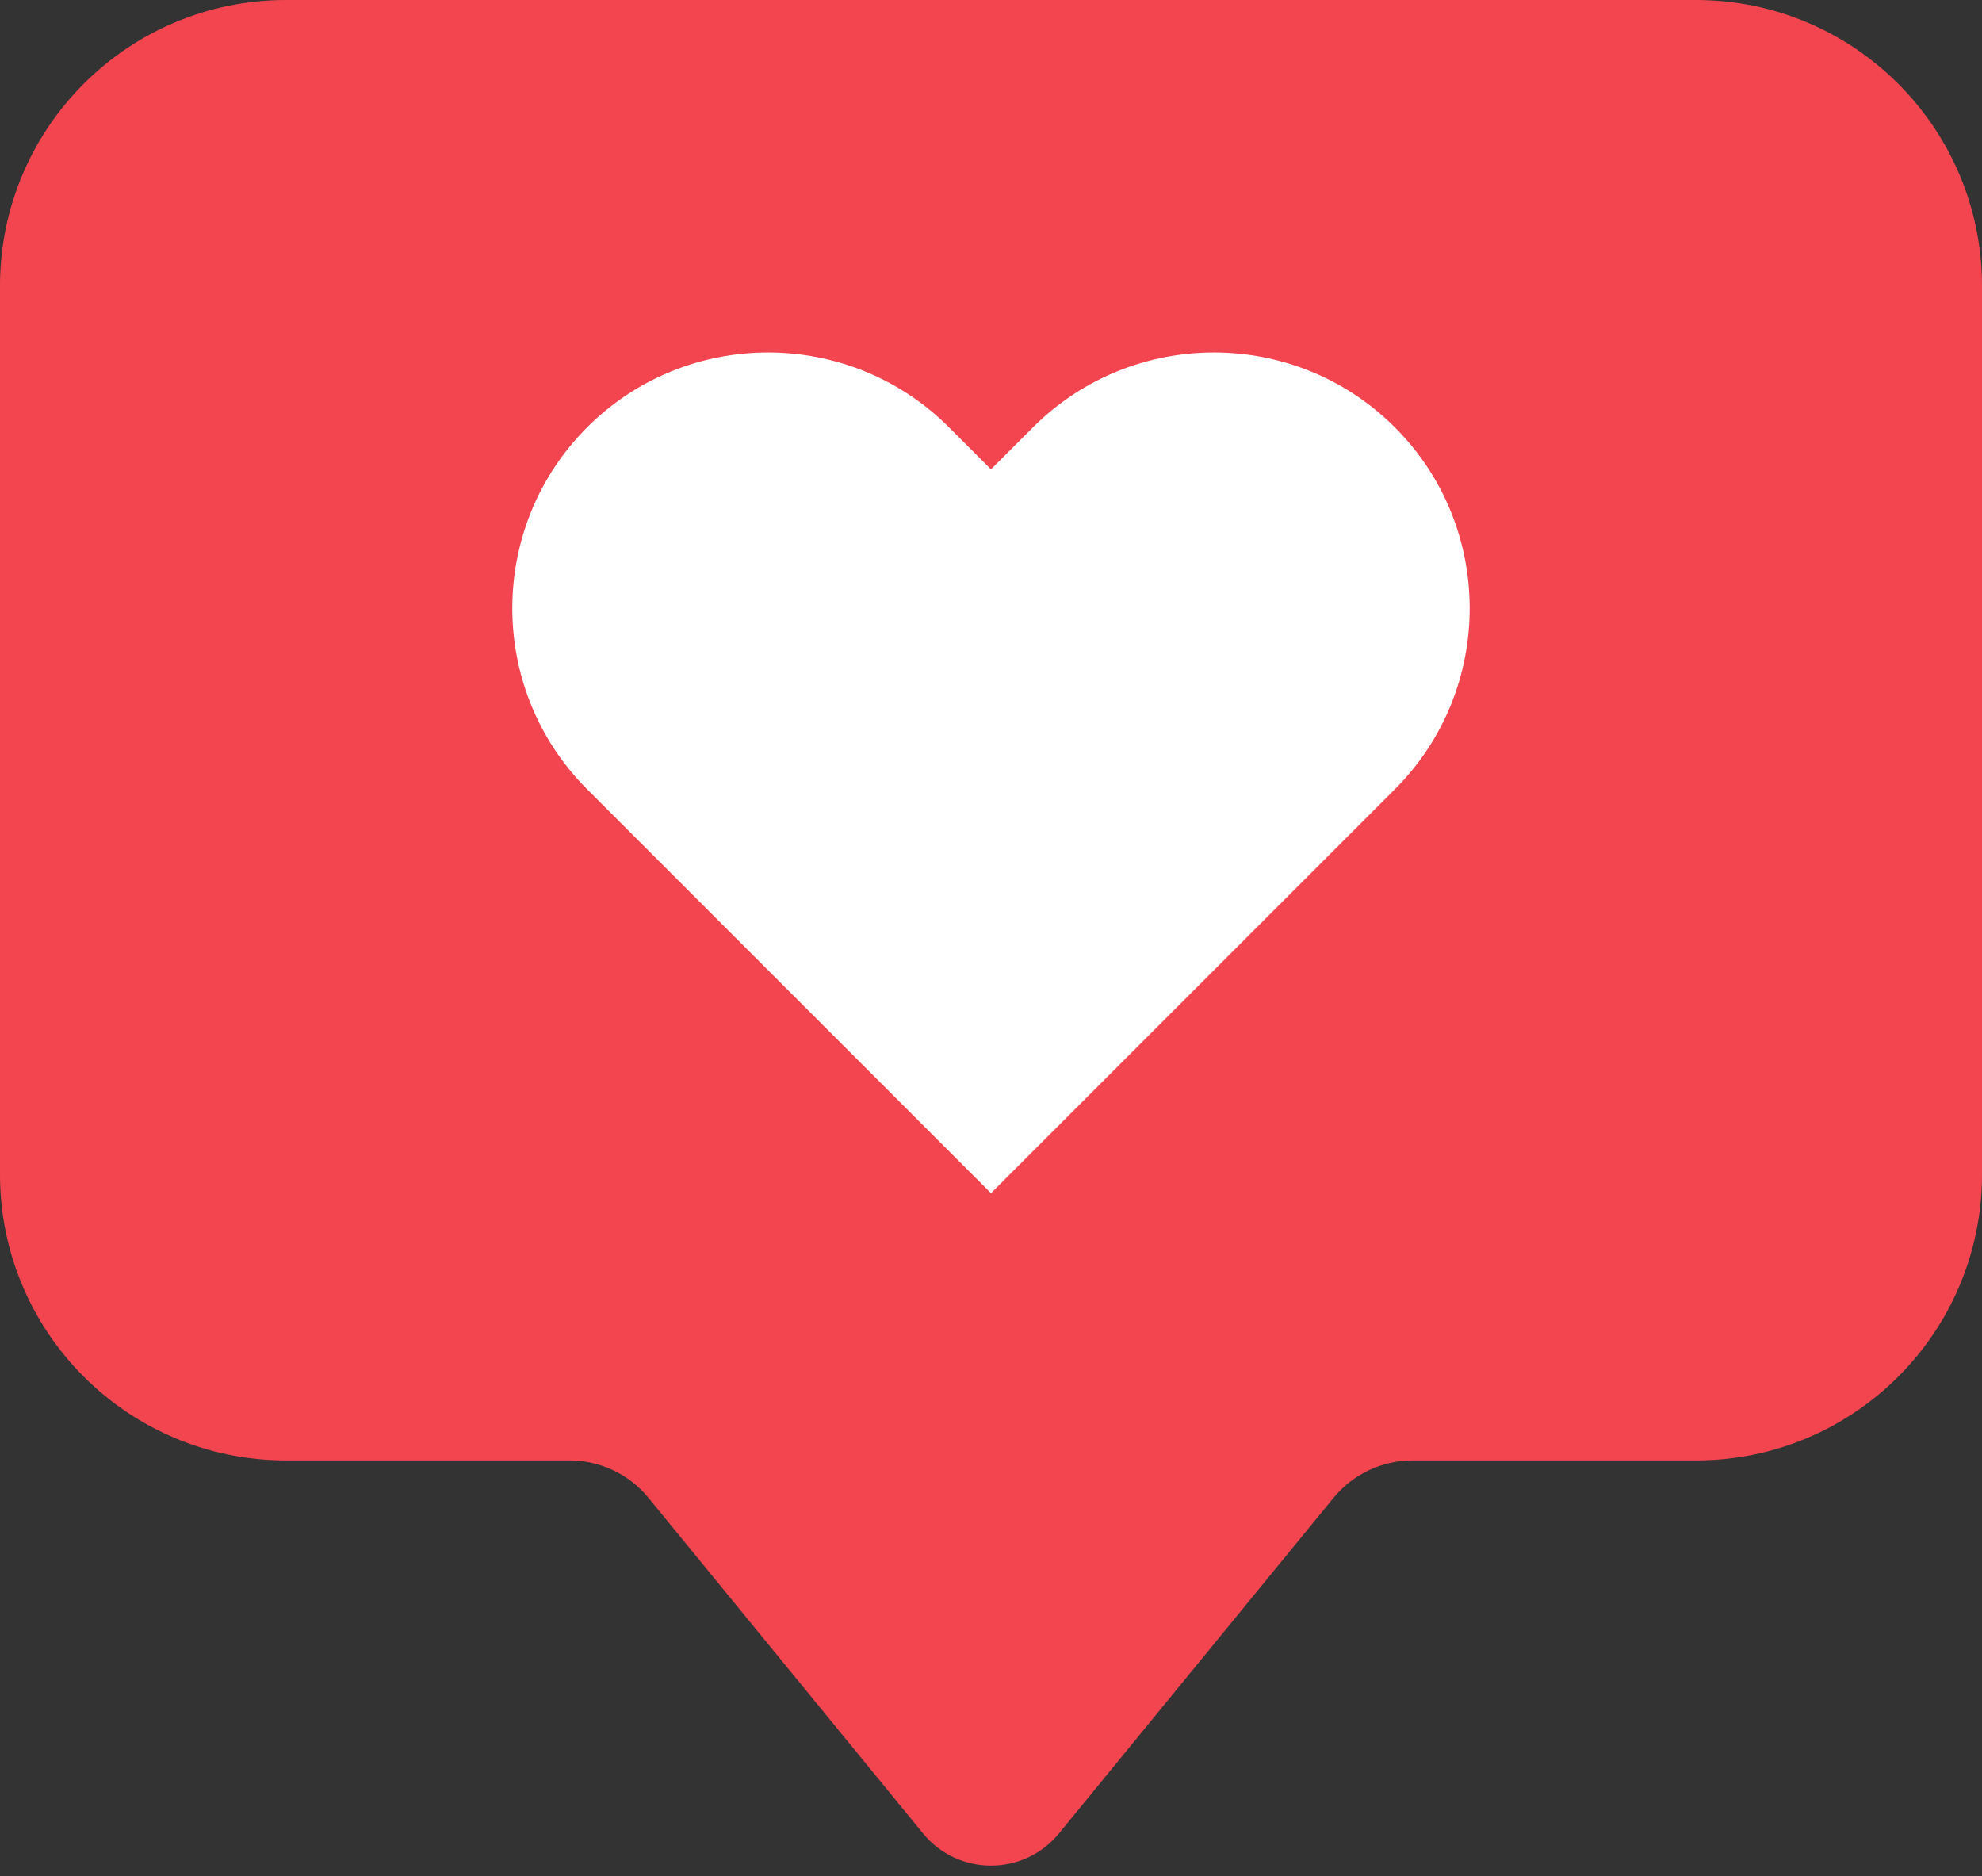
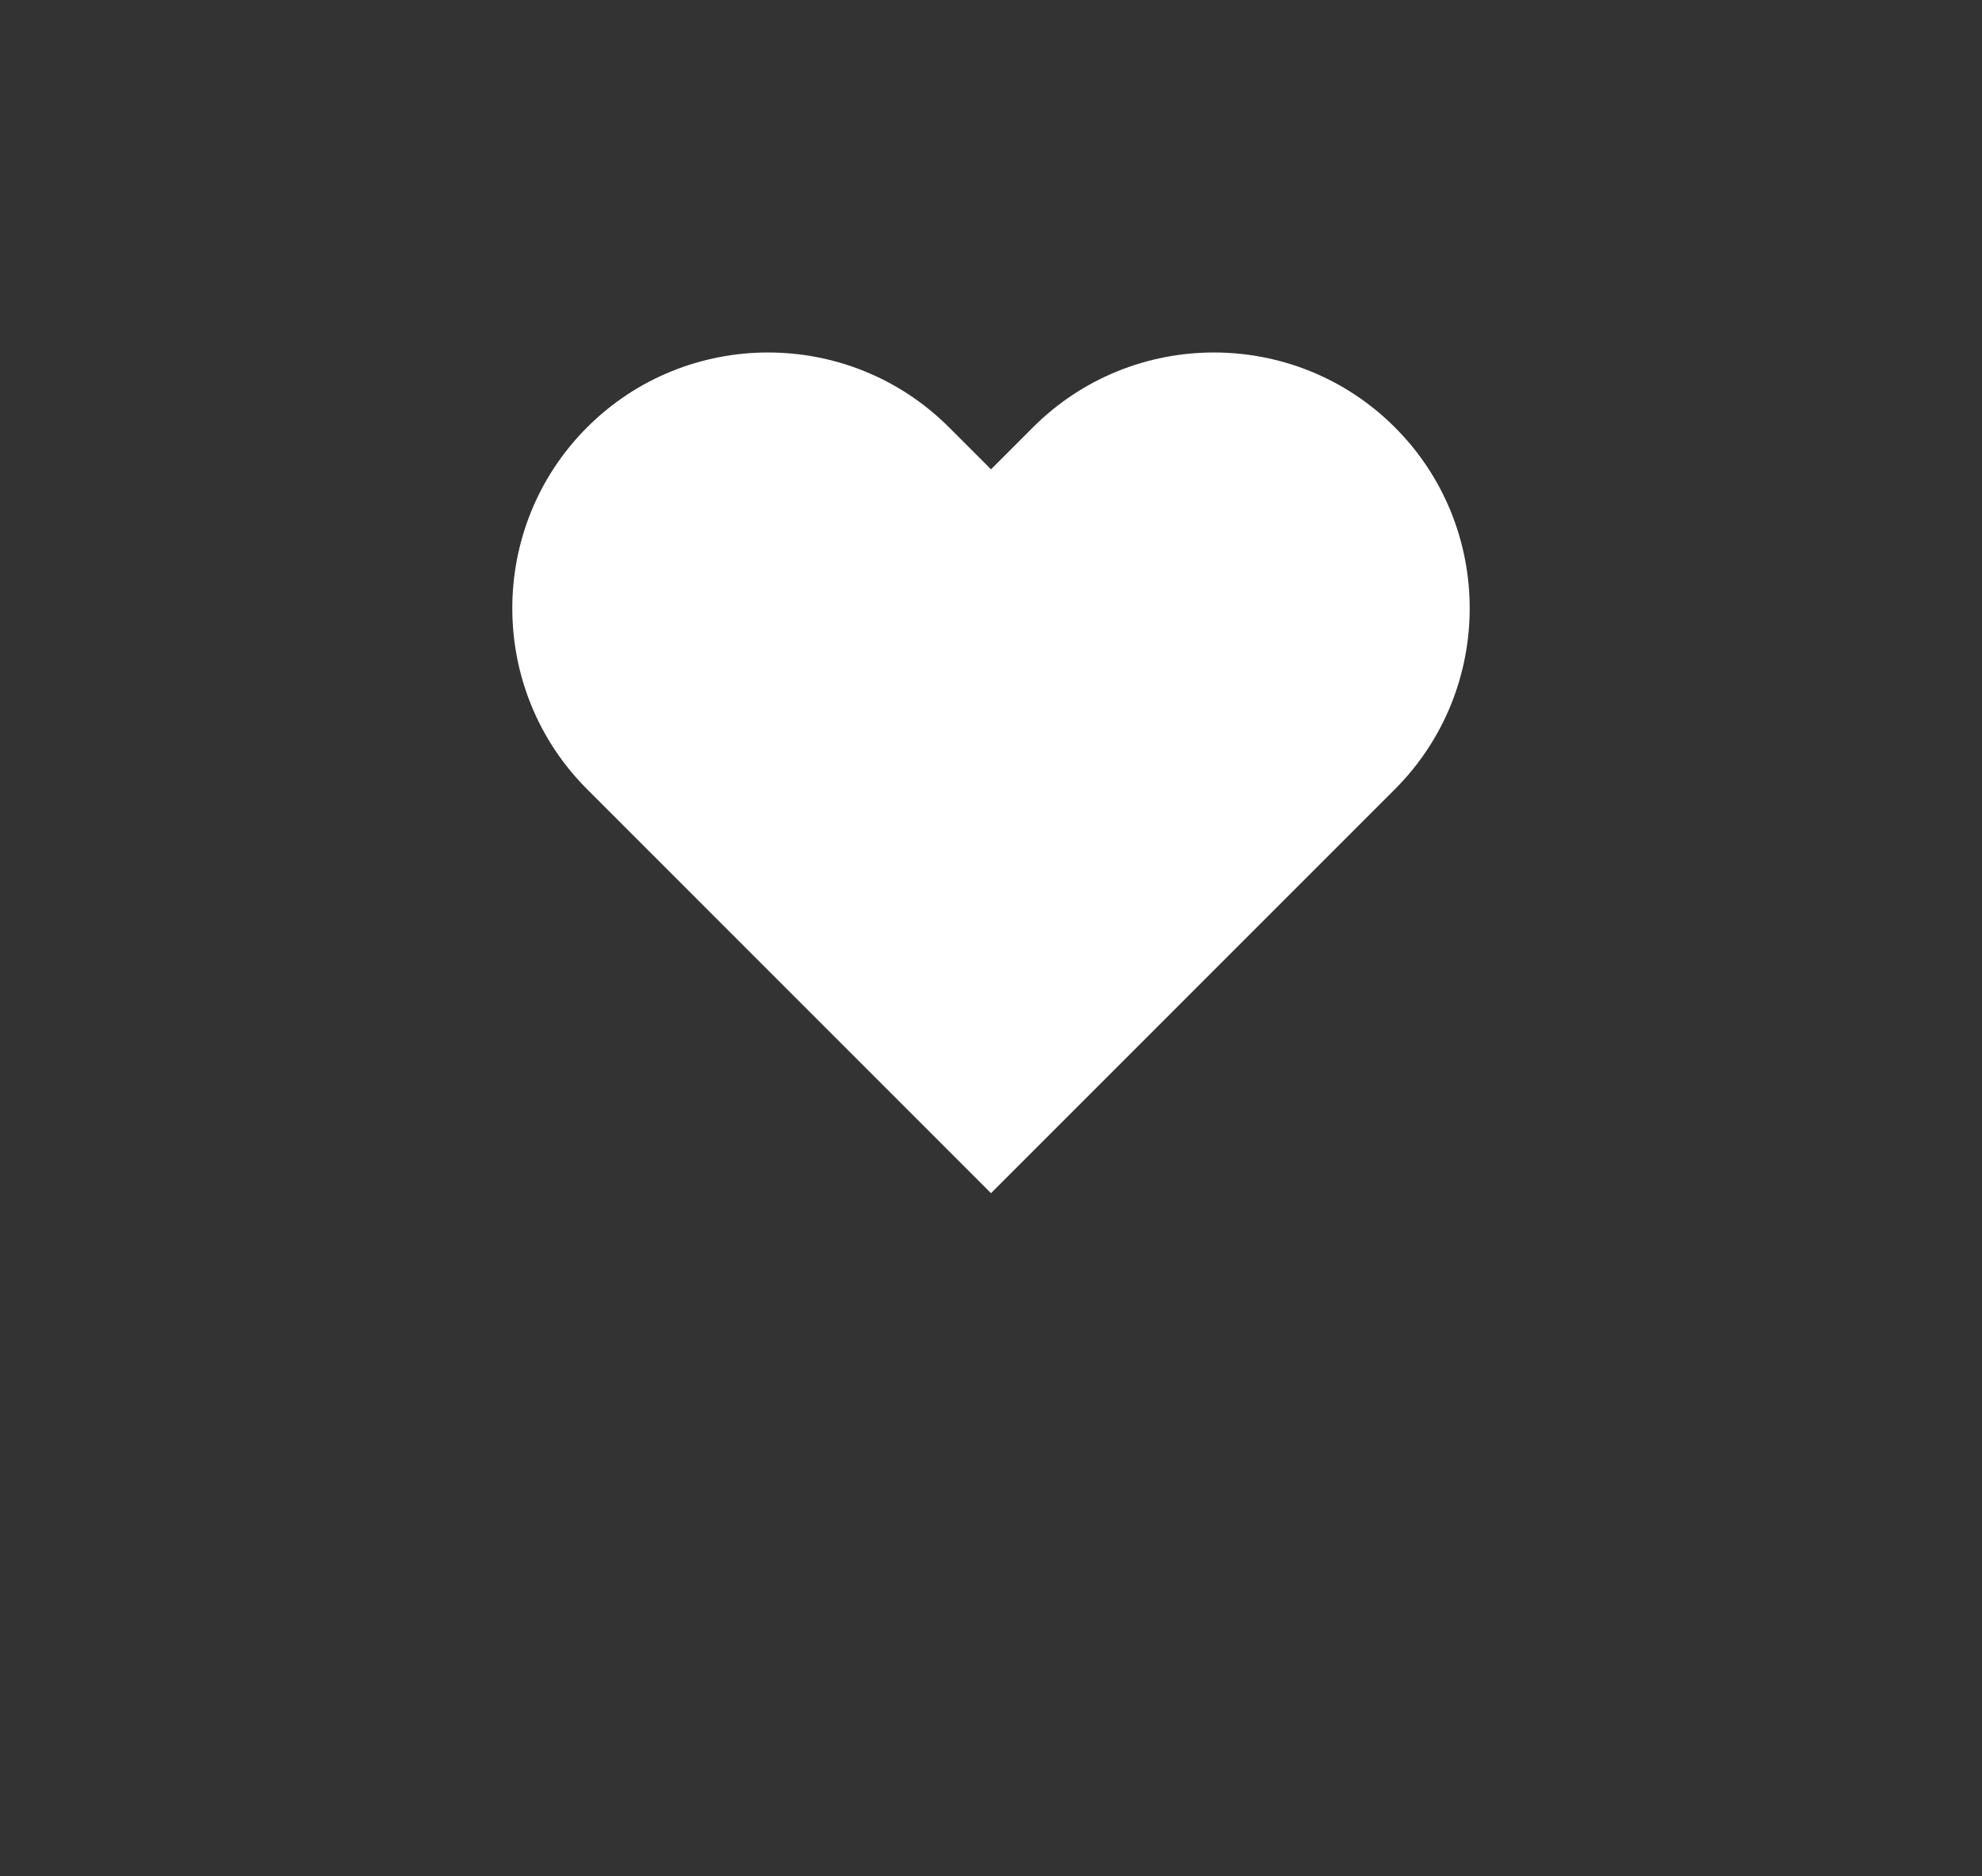
<svg xmlns="http://www.w3.org/2000/svg" height="881.8" preserveAspectRatio="xMidYMid meet" version="1.0" viewBox="338.1 388.0 931.6 881.8" width="931.6" zoomAndPan="magnify">
  <rect x="338.1" y="388.0" width="931.6" height="881.8" fill="#333333" stroke="none" />
  <g>
    <g id="change1_1">
-       <path d="M1135.269,388H472.525c-74.244,0-134.432,60.187-134.432,134.432v417.493 c0,74.245,60.188,134.432,134.432,134.432h133.233c14.398,0,28.037,6.462,37.155,17.605l129.029,157.672 c16.521,20.189,47.391,20.189,63.912,0l129.031-157.673c9.119-11.143,22.757-17.605,37.156-17.605h133.23 c74.244,0,134.431-60.187,134.431-134.431V522.433C1269.702,448.188,1209.514,388,1135.269,388z" fill="#F2454F" />
-     </g>
+       </g>
    <g>
      <g id="change2_1">
        <path d="M993.729,588.829c-46.895-46.897-123.203-46.895-170.095,0l-19.736,19.737l-19.734-19.737 c-46.892-46.892-123.198-46.895-170.097,0c-46.895,46.895-46.895,123.202,0,170.097l189.832,189.831l189.831-189.831 C1040.623,712.031,1040.623,635.724,993.729,588.829z" fill="#FFF" />
      </g>
    </g>
  </g>
</svg>